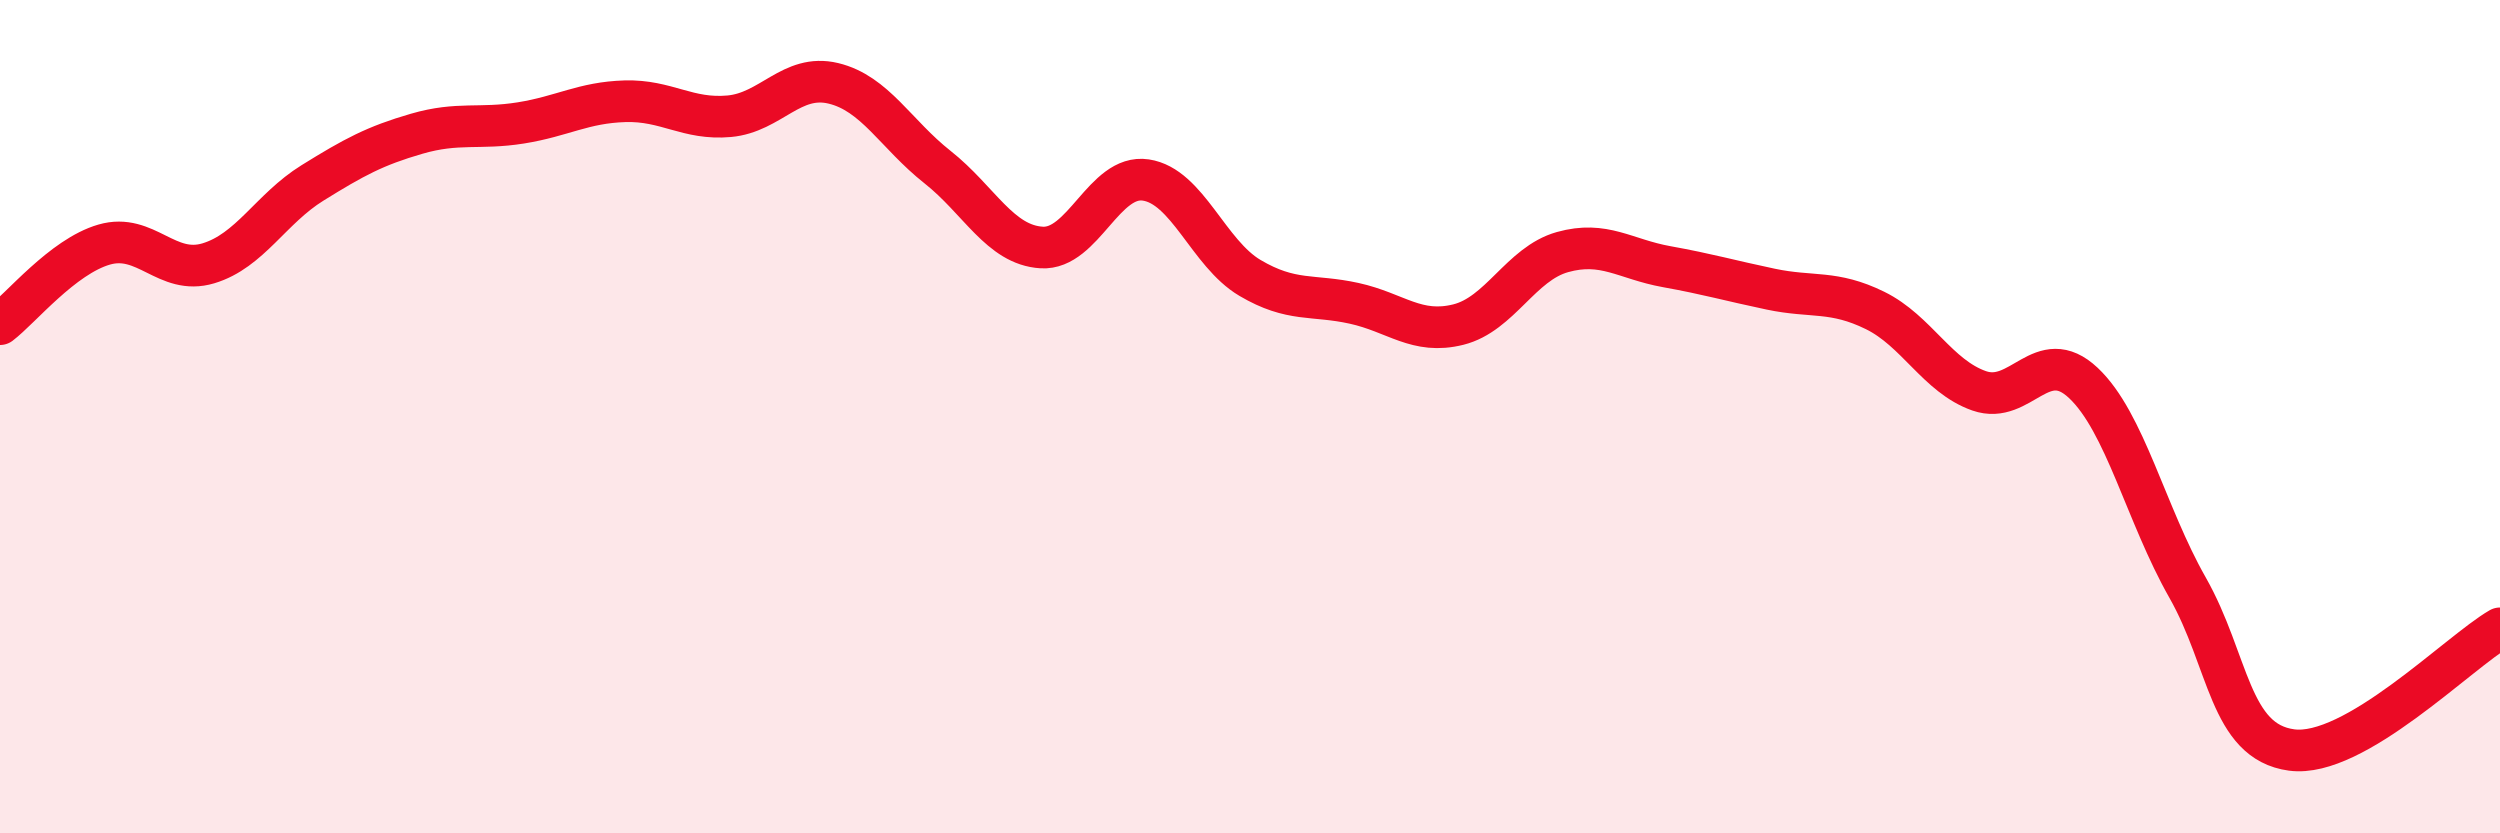
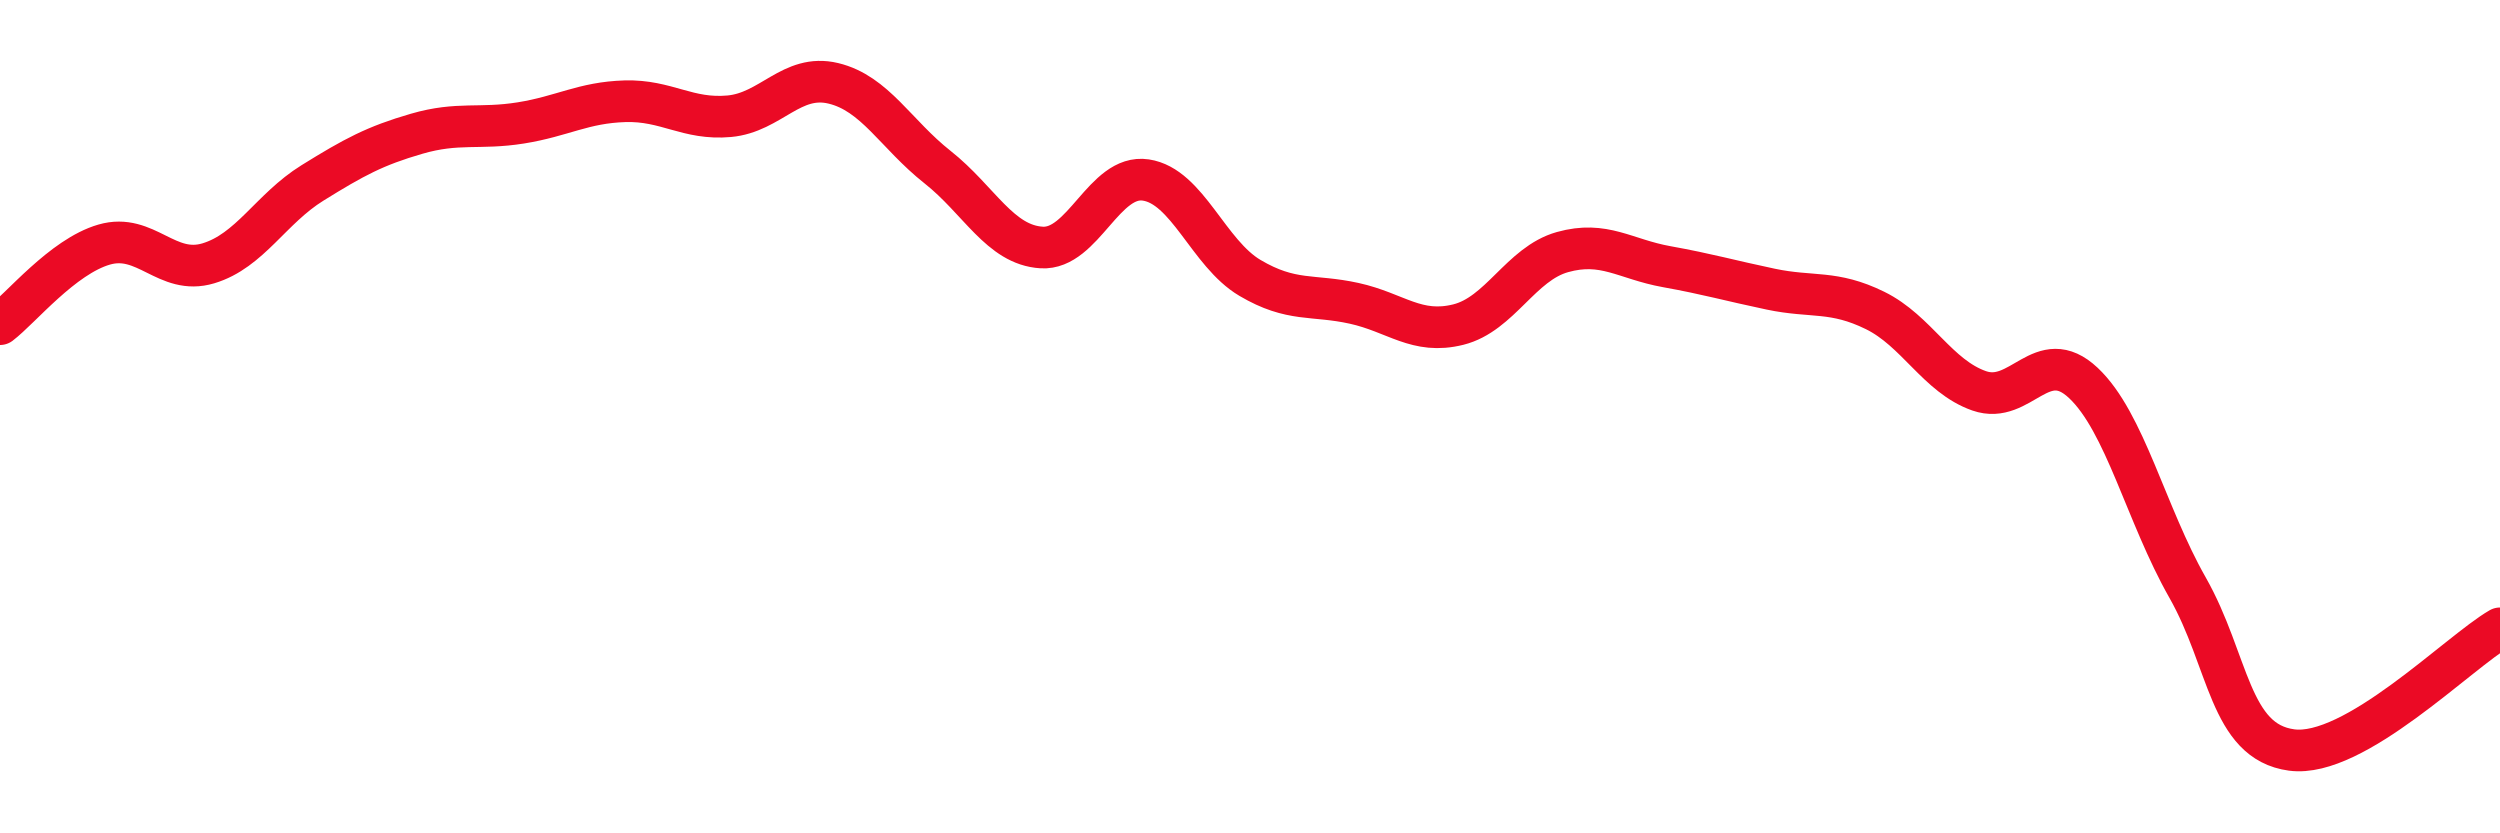
<svg xmlns="http://www.w3.org/2000/svg" width="60" height="20" viewBox="0 0 60 20">
-   <path d="M 0,7.78 C 0.5,7.4 1.5,6.16 2.5,5.87 C 3.5,5.58 4,6.62 5,6.32 C 6,6.02 6.5,5.01 7.5,4.39 C 8.5,3.77 9,3.5 10,3.21 C 11,2.92 11.5,3.11 12.5,2.95 C 13.5,2.79 14,2.46 15,2.43 C 16,2.4 16.5,2.88 17.5,2.79 C 18.5,2.7 19,1.76 20,2 C 21,2.24 21.5,3.22 22.5,4.01 C 23.5,4.8 24,5.88 25,5.94 C 26,6 26.5,4.17 27.5,4.32 C 28.5,4.47 29,6.08 30,6.67 C 31,7.26 31.5,7.06 32.5,7.28 C 33.5,7.5 34,8.04 35,7.79 C 36,7.54 36.5,6.33 37.5,6.05 C 38.5,5.77 39,6.22 40,6.4 C 41,6.58 41.5,6.73 42.5,6.94 C 43.5,7.15 44,6.96 45,7.45 C 46,7.94 46.5,9.03 47.5,9.38 C 48.5,9.73 49,8.25 50,9.19 C 51,10.13 51.5,12.34 52.5,14.1 C 53.5,15.86 53.5,17.8 55,18 C 56.5,18.2 59,15.66 60,15.08L60 20L0 20Z" fill="#EB0A25" opacity="0.1" stroke-linecap="round" stroke-linejoin="round" />
  <path d="M 0,7.78 C 0.5,7.4 1.5,6.16 2.5,5.87 C 3.5,5.58 4,6.62 5,6.32 C 6,6.02 6.5,5.01 7.5,4.39 C 8.5,3.77 9,3.5 10,3.21 C 11,2.92 11.5,3.11 12.5,2.95 C 13.5,2.79 14,2.46 15,2.43 C 16,2.4 16.5,2.88 17.5,2.79 C 18.5,2.7 19,1.76 20,2 C 21,2.24 21.5,3.22 22.5,4.01 C 23.5,4.8 24,5.88 25,5.94 C 26,6 26.5,4.17 27.5,4.32 C 28.5,4.47 29,6.08 30,6.67 C 31,7.26 31.5,7.06 32.5,7.28 C 33.5,7.5 34,8.04 35,7.79 C 36,7.54 36.5,6.33 37.5,6.05 C 38.5,5.77 39,6.22 40,6.4 C 41,6.58 41.5,6.73 42.5,6.94 C 43.5,7.15 44,6.96 45,7.45 C 46,7.94 46.5,9.03 47.5,9.38 C 48.5,9.73 49,8.25 50,9.19 C 51,10.13 51.5,12.34 52.5,14.1 C 53.5,15.86 53.5,17.8 55,18 C 56.5,18.2 59,15.66 60,15.08" stroke="#EB0A25" stroke-width="1" fill="none" stroke-linecap="round" stroke-linejoin="round" />
</svg>